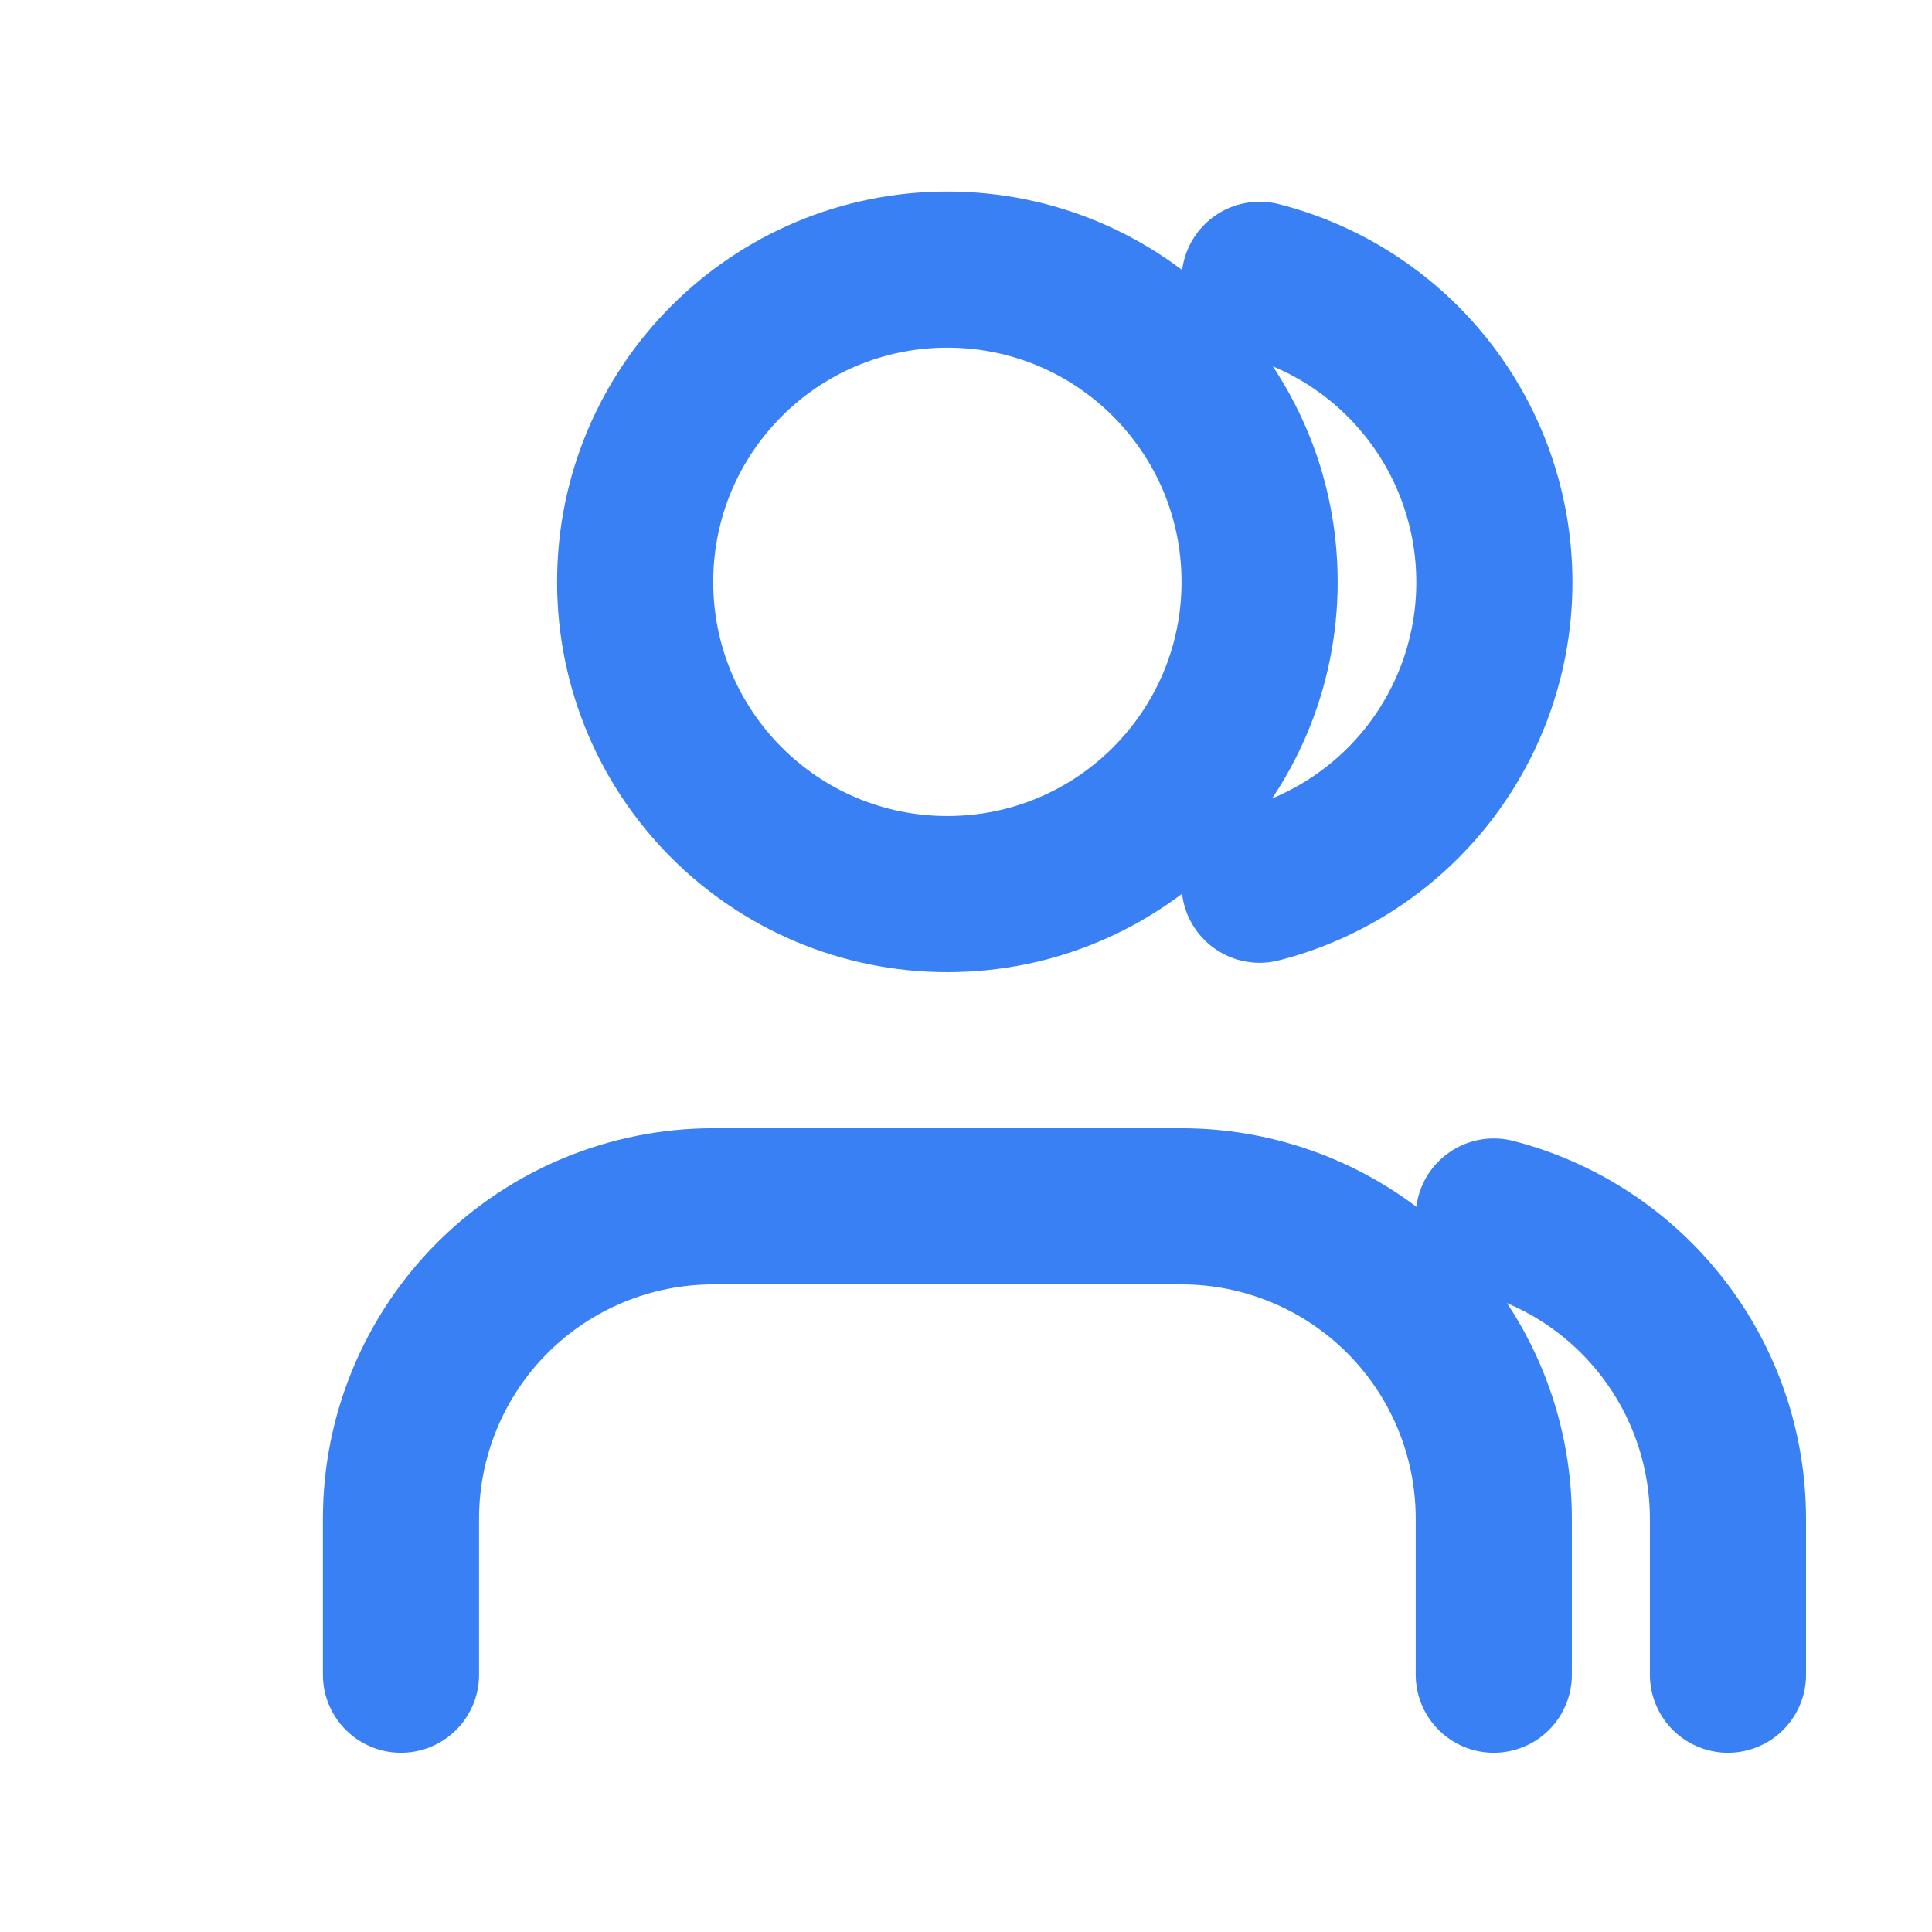
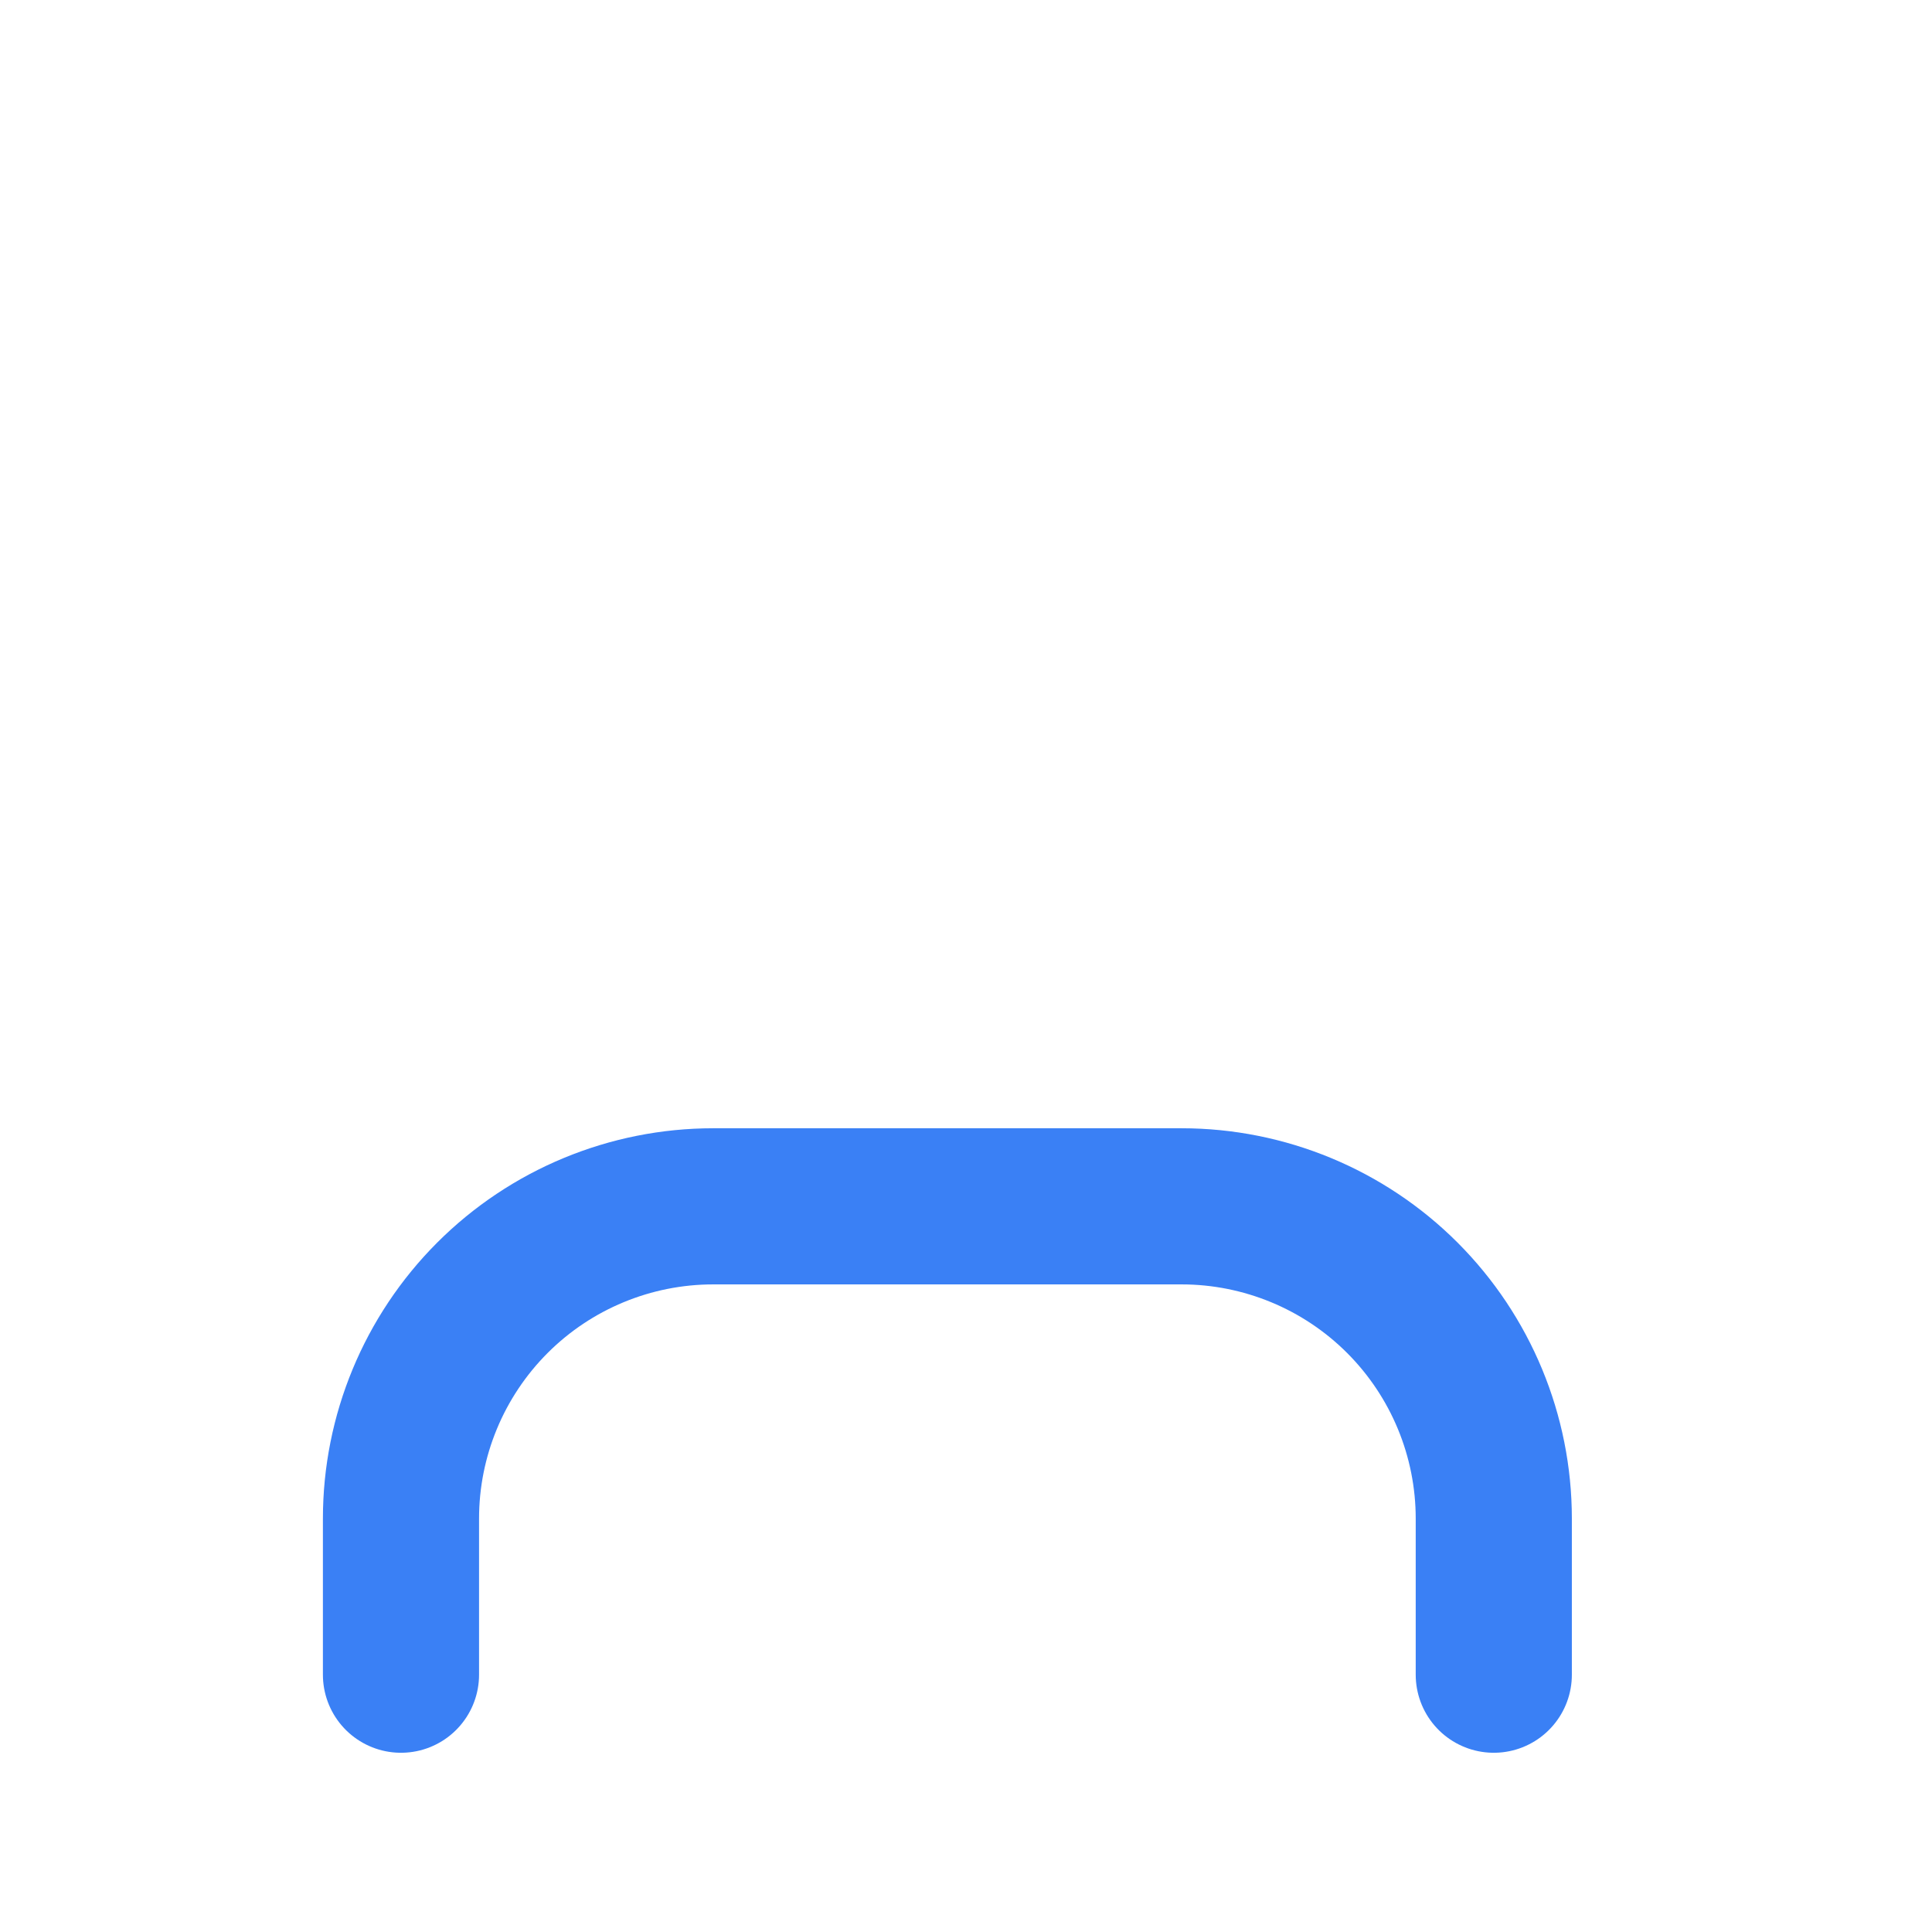
<svg xmlns="http://www.w3.org/2000/svg" width="33" height="33" viewBox="0 0 33 33" fill="none">
  <path d="M25.515 28.605V25.939C25.515 24.524 24.953 23.168 23.953 22.167C22.953 21.167 21.596 20.605 20.182 20.605H12.182C10.768 20.605 9.411 21.167 8.411 22.167C7.411 23.168 6.849 24.524 6.849 25.939V28.605" stroke="#3A80F5" stroke-width="2.667" stroke-linecap="round" stroke-linejoin="round" />
-   <path d="M16.182 15.272C19.128 15.272 21.515 12.884 21.515 9.939C21.515 6.993 19.128 4.605 16.182 4.605C13.236 4.605 10.849 6.993 10.849 9.939C10.849 12.884 13.236 15.272 16.182 15.272Z" stroke="#3A80F5" stroke-width="2.667" stroke-linecap="round" stroke-linejoin="round" />
-   <path d="M29.515 28.605V25.939C29.514 24.757 29.12 23.609 28.396 22.675C27.672 21.741 26.659 21.074 25.515 20.779M21.515 4.779C22.662 5.072 23.679 5.739 24.405 6.675C25.131 7.61 25.525 8.761 25.525 9.945C25.525 11.13 25.131 12.28 24.405 13.216C23.679 14.151 22.662 14.818 21.515 15.112" stroke="#3A80F5" stroke-width="2.667" stroke-linecap="round" stroke-linejoin="round" />
</svg>